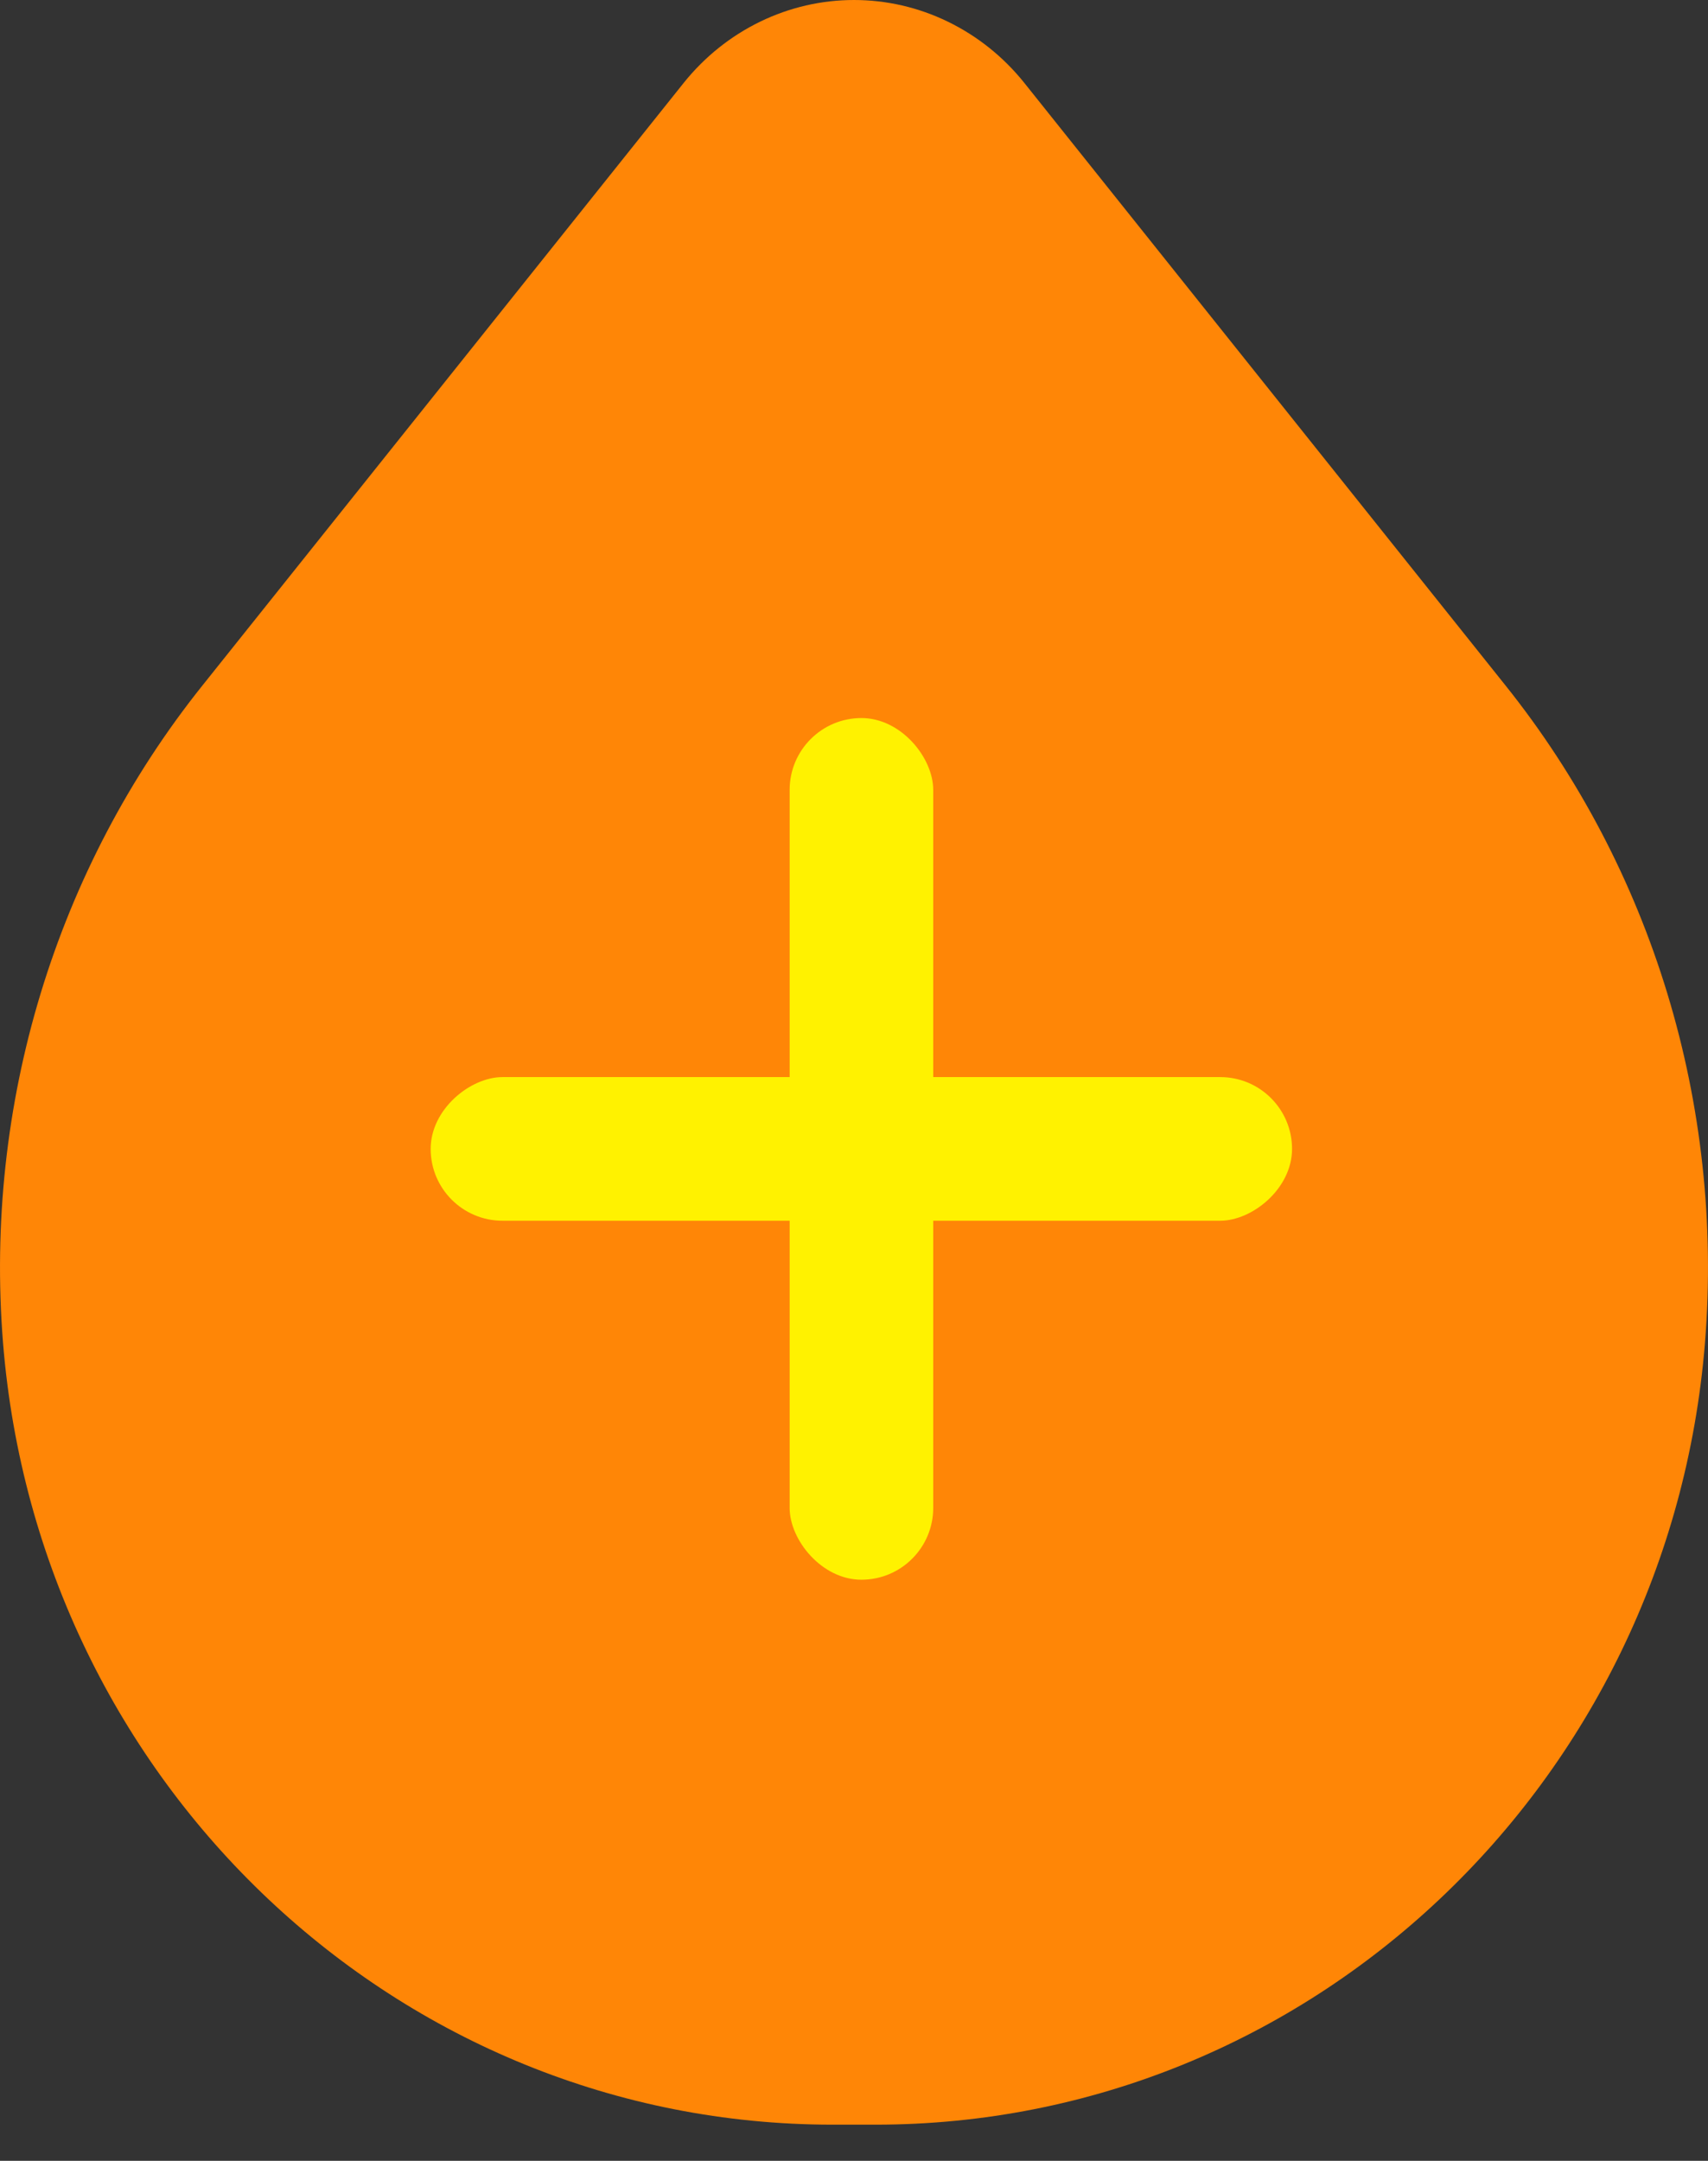
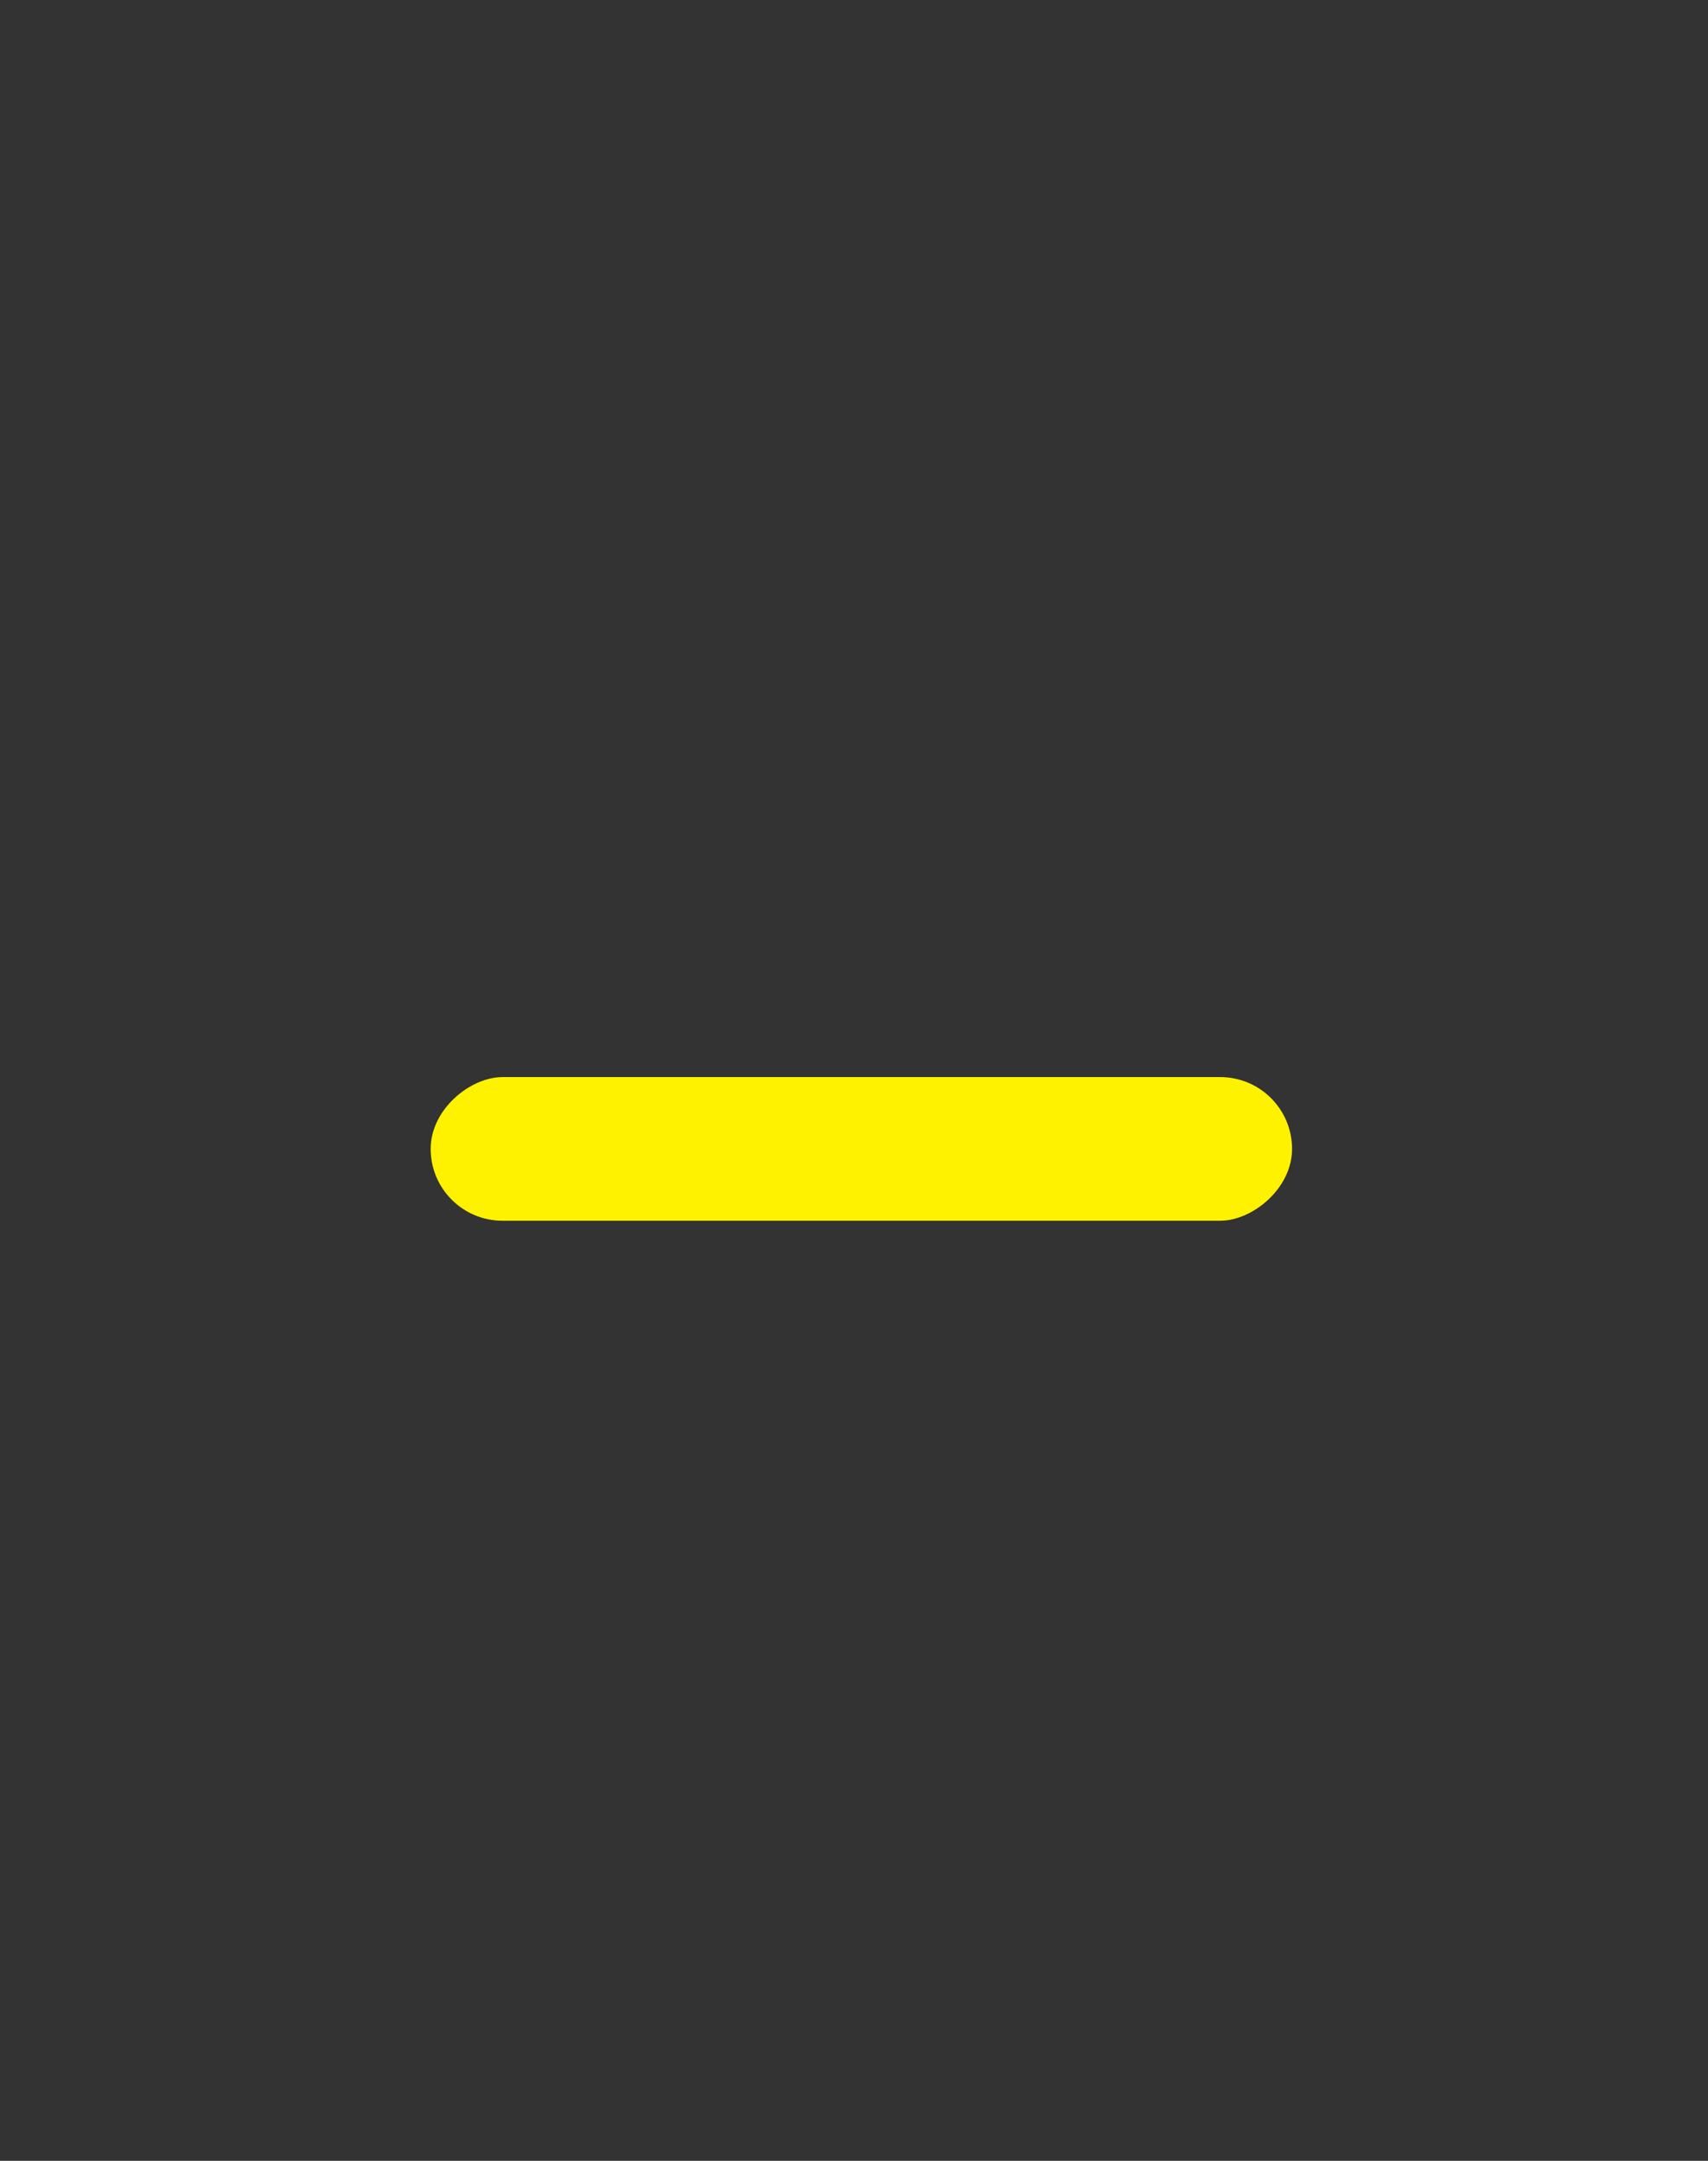
<svg xmlns="http://www.w3.org/2000/svg" width="34" height="43" viewBox="0 0 34 43" fill="none">
  <rect x="0" y="0" width="34" height="43" fill="#333333" stroke="none" />
-   <path fill-rule="evenodd" clip-rule="evenodd" d="M17.432 42.28C26.052 42.28 33.232 35.513 33.94 26.718C34.318 21.985 32.89 17.288 29.963 13.633L20.384 1.642C19.971 1.128 19.453 0.715 18.868 0.431C18.284 0.147 17.646 0 17 0C16.354 0 15.717 0.147 15.132 0.431C14.547 0.715 14.03 1.128 13.616 1.642L4.036 13.633C1.109 17.288 -0.318 21.985 0.06 26.718C0.768 35.513 7.947 42.28 16.57 42.28H17.432Z" fill="#FF8606" />
-   <rect x="15.719" y="14.289" width="2.858" height="17.147" rx="1.429" fill="#FFF200" />
  <rect x="8.573" y="24.292" width="2.858" height="17.147" rx="1.429" transform="rotate(-90 8.573 24.292)" fill="#FFF200" />
</svg>